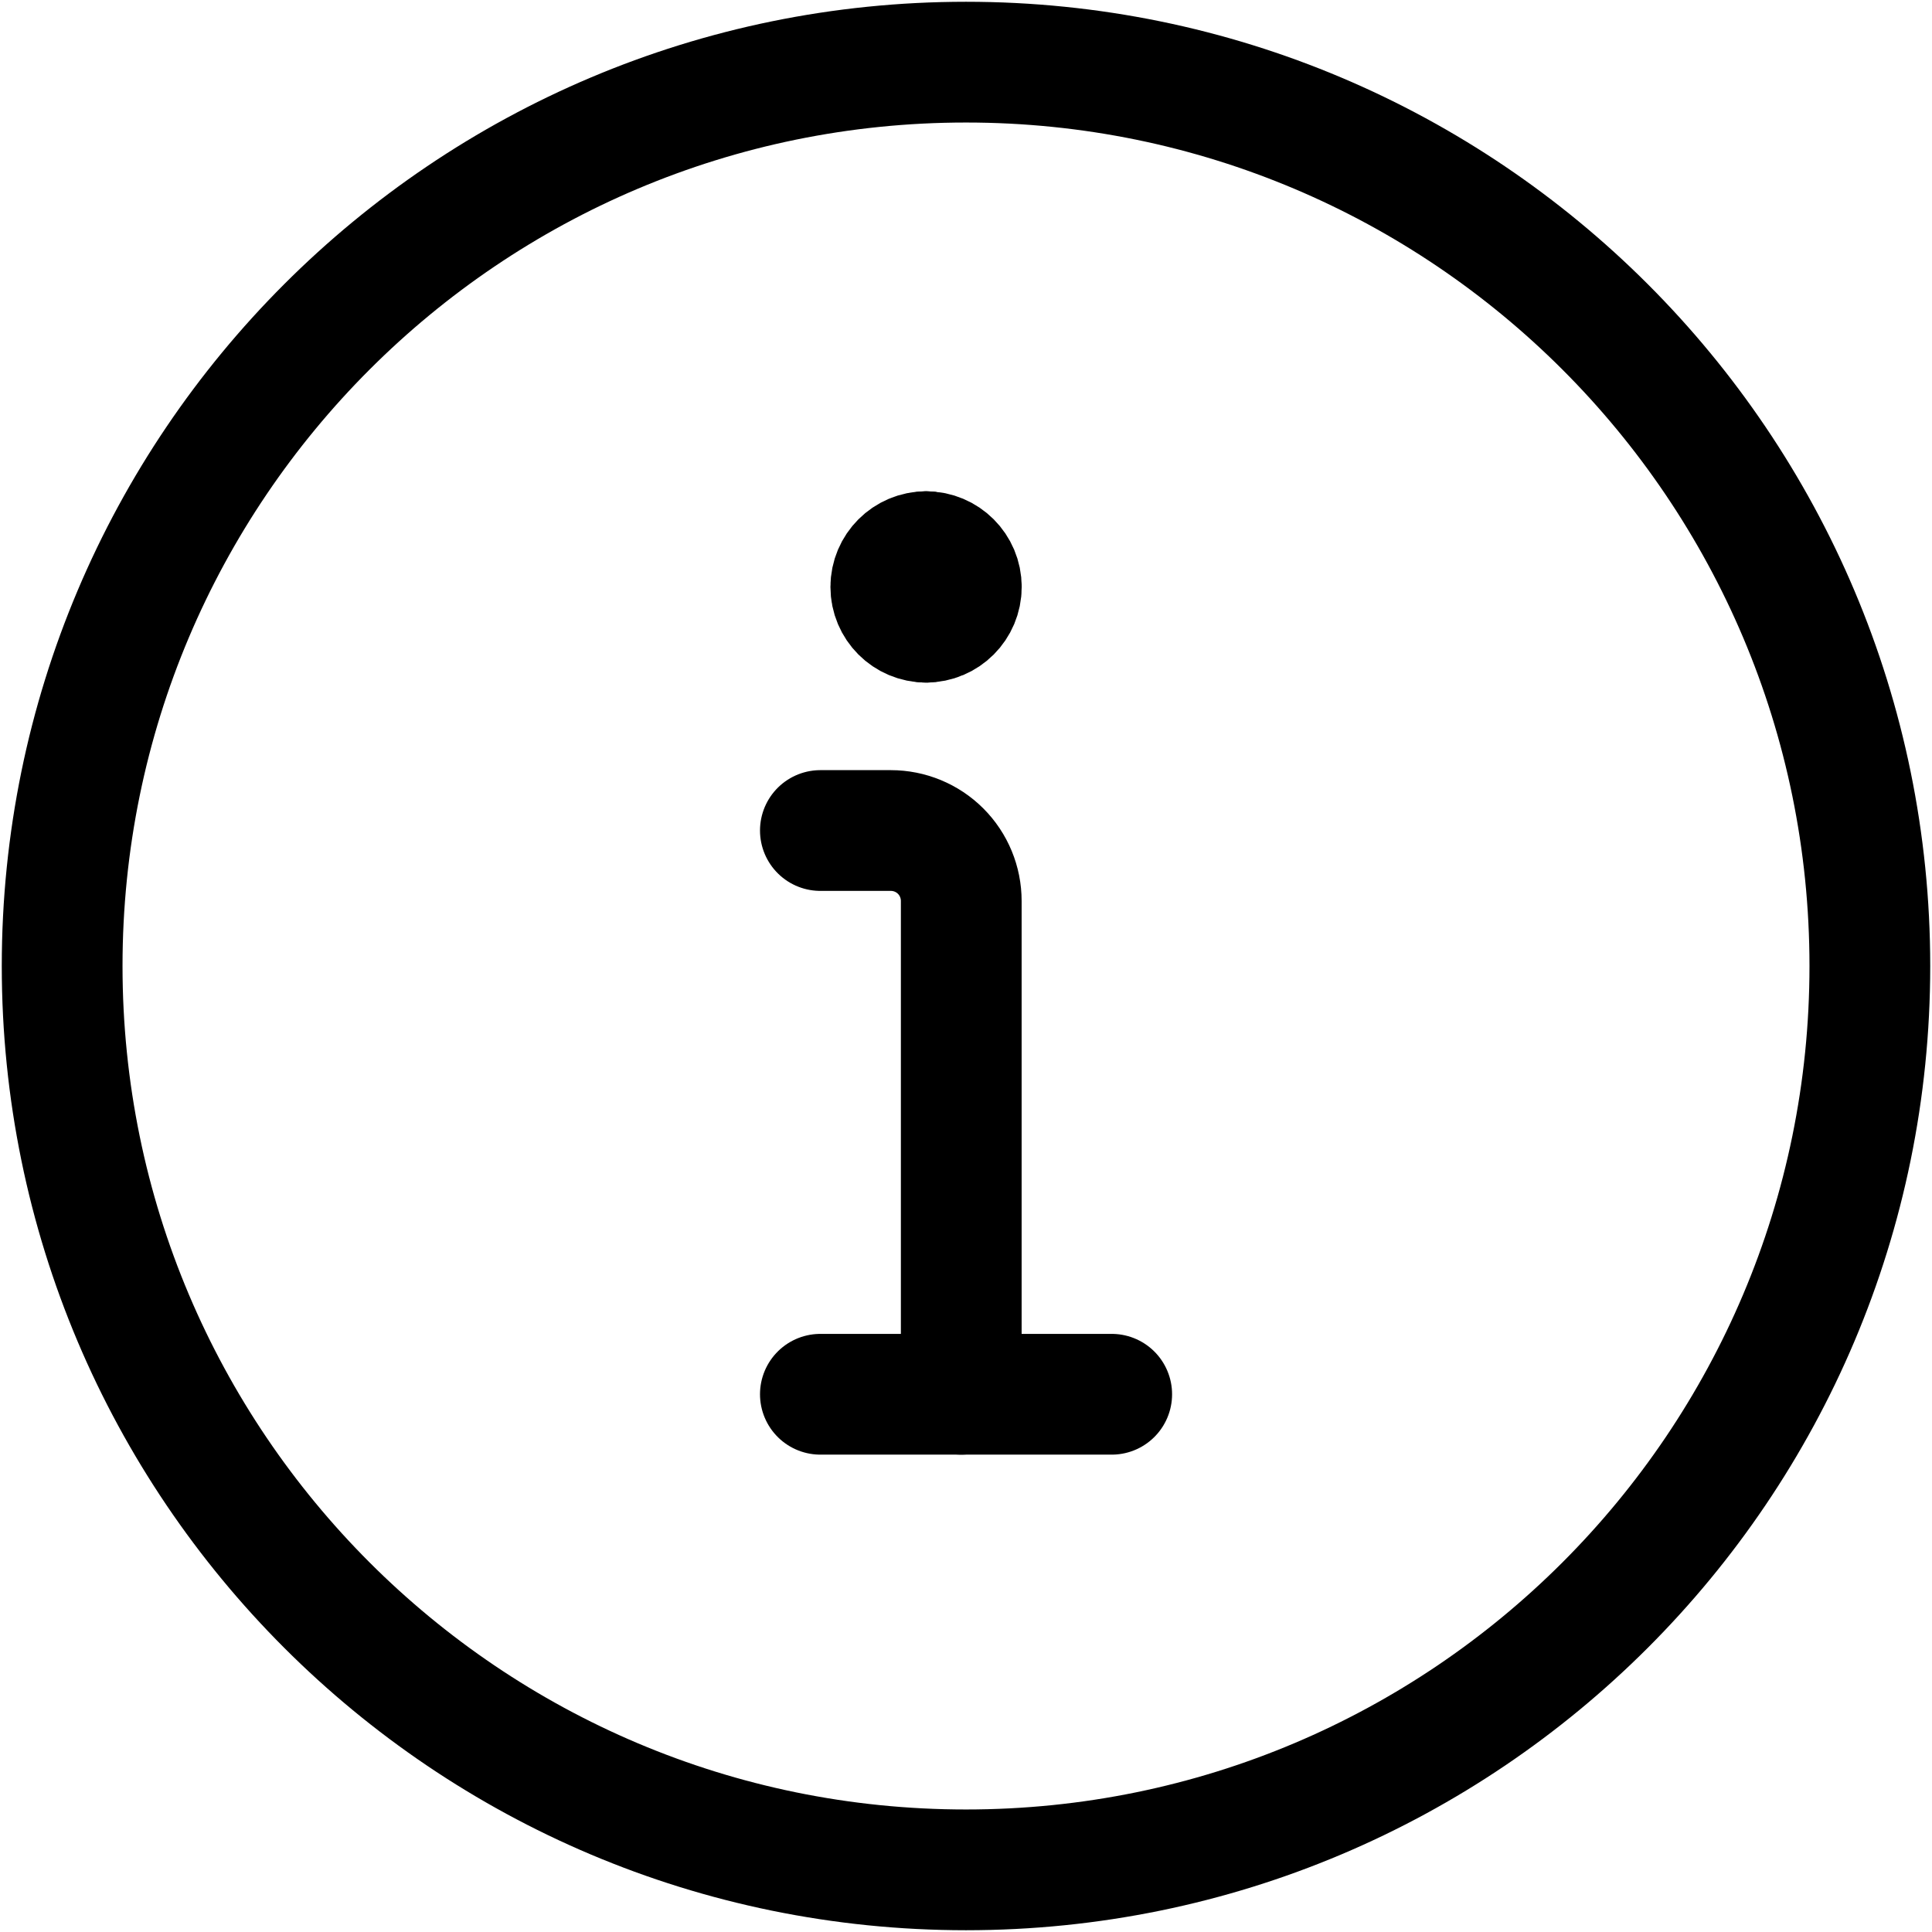
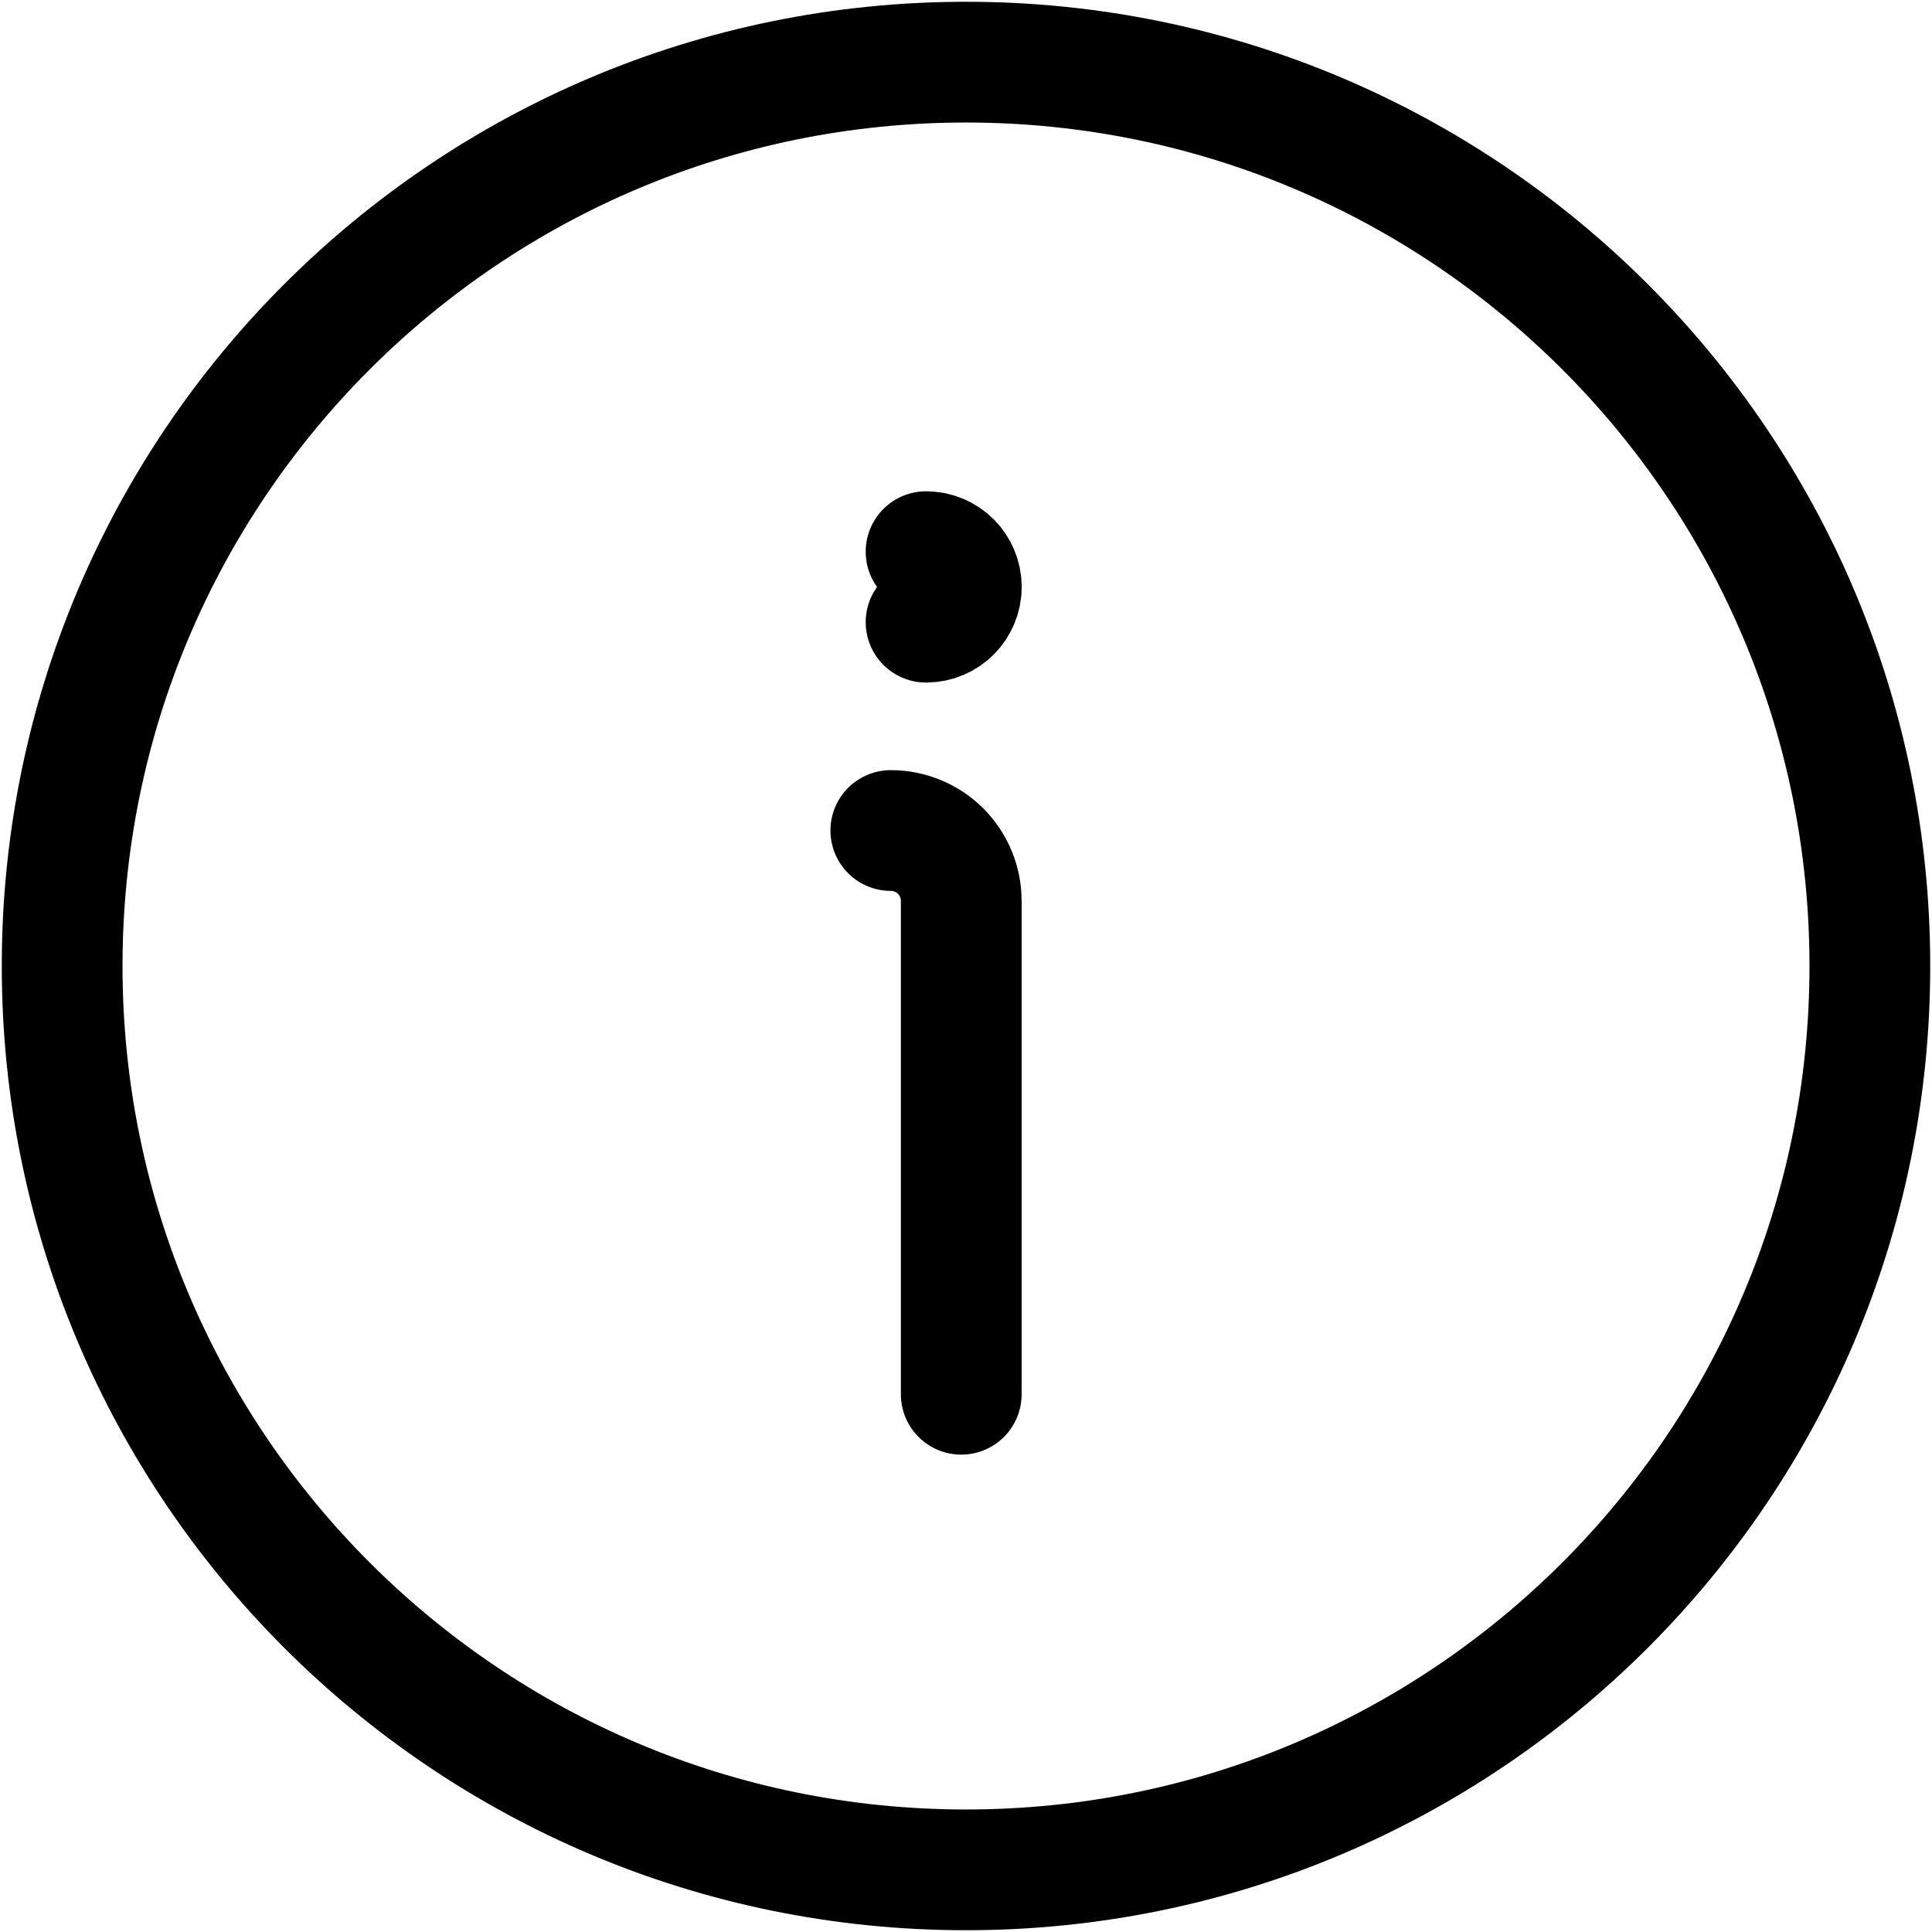
<svg xmlns="http://www.w3.org/2000/svg" fill="none" viewBox="0 0 24 24" id="Information-Circle--Streamline-Ultimate.svg" height="24" width="24">
  <desc>Information Circle Streamline Icon: https://streamlinehq.com</desc>
-   <path stroke="#000000" stroke-linecap="round" stroke-linejoin="round" d="M11.941 17.32v-6.128c0 -0.232 -0.092 -0.455 -0.256 -0.619 -0.164 -0.164 -0.387 -0.256 -0.619 -0.256h-0.875" stroke-width="1.5" />
-   <path stroke="#000000" stroke-linecap="round" stroke-linejoin="round" d="M11.504 7.729c-0.242 0 -0.438 -0.196 -0.438 -0.438 0 -0.242 0.196 -0.438 0.438 -0.438" stroke-width="1.5" />
+   <path stroke="#000000" stroke-linecap="round" stroke-linejoin="round" d="M11.941 17.32v-6.128c0 -0.232 -0.092 -0.455 -0.256 -0.619 -0.164 -0.164 -0.387 -0.256 -0.619 -0.256" stroke-width="1.5" />
  <path stroke="#000000" stroke-linecap="round" stroke-linejoin="round" d="M11.504 7.729c0.242 0 0.438 -0.196 0.438 -0.438 0 -0.242 -0.196 -0.438 -0.438 -0.438" stroke-width="1.5" />
  <path stroke="#000000" stroke-linecap="round" stroke-linejoin="round" d="M12 23.228c6.201 0 11.228 -5.027 11.228 -11.228C23.228 5.799 18.201 0.772 12 0.772 5.799 0.772 0.772 5.799 0.772 12 0.772 18.201 5.799 23.228 12 23.228Z" stroke-width="1.5" />
-   <path stroke="#000000" stroke-linecap="round" stroke-linejoin="round" stroke-miterlimit="10" d="M10.191 17.32h3.619" stroke-width="1.5" />
</svg>